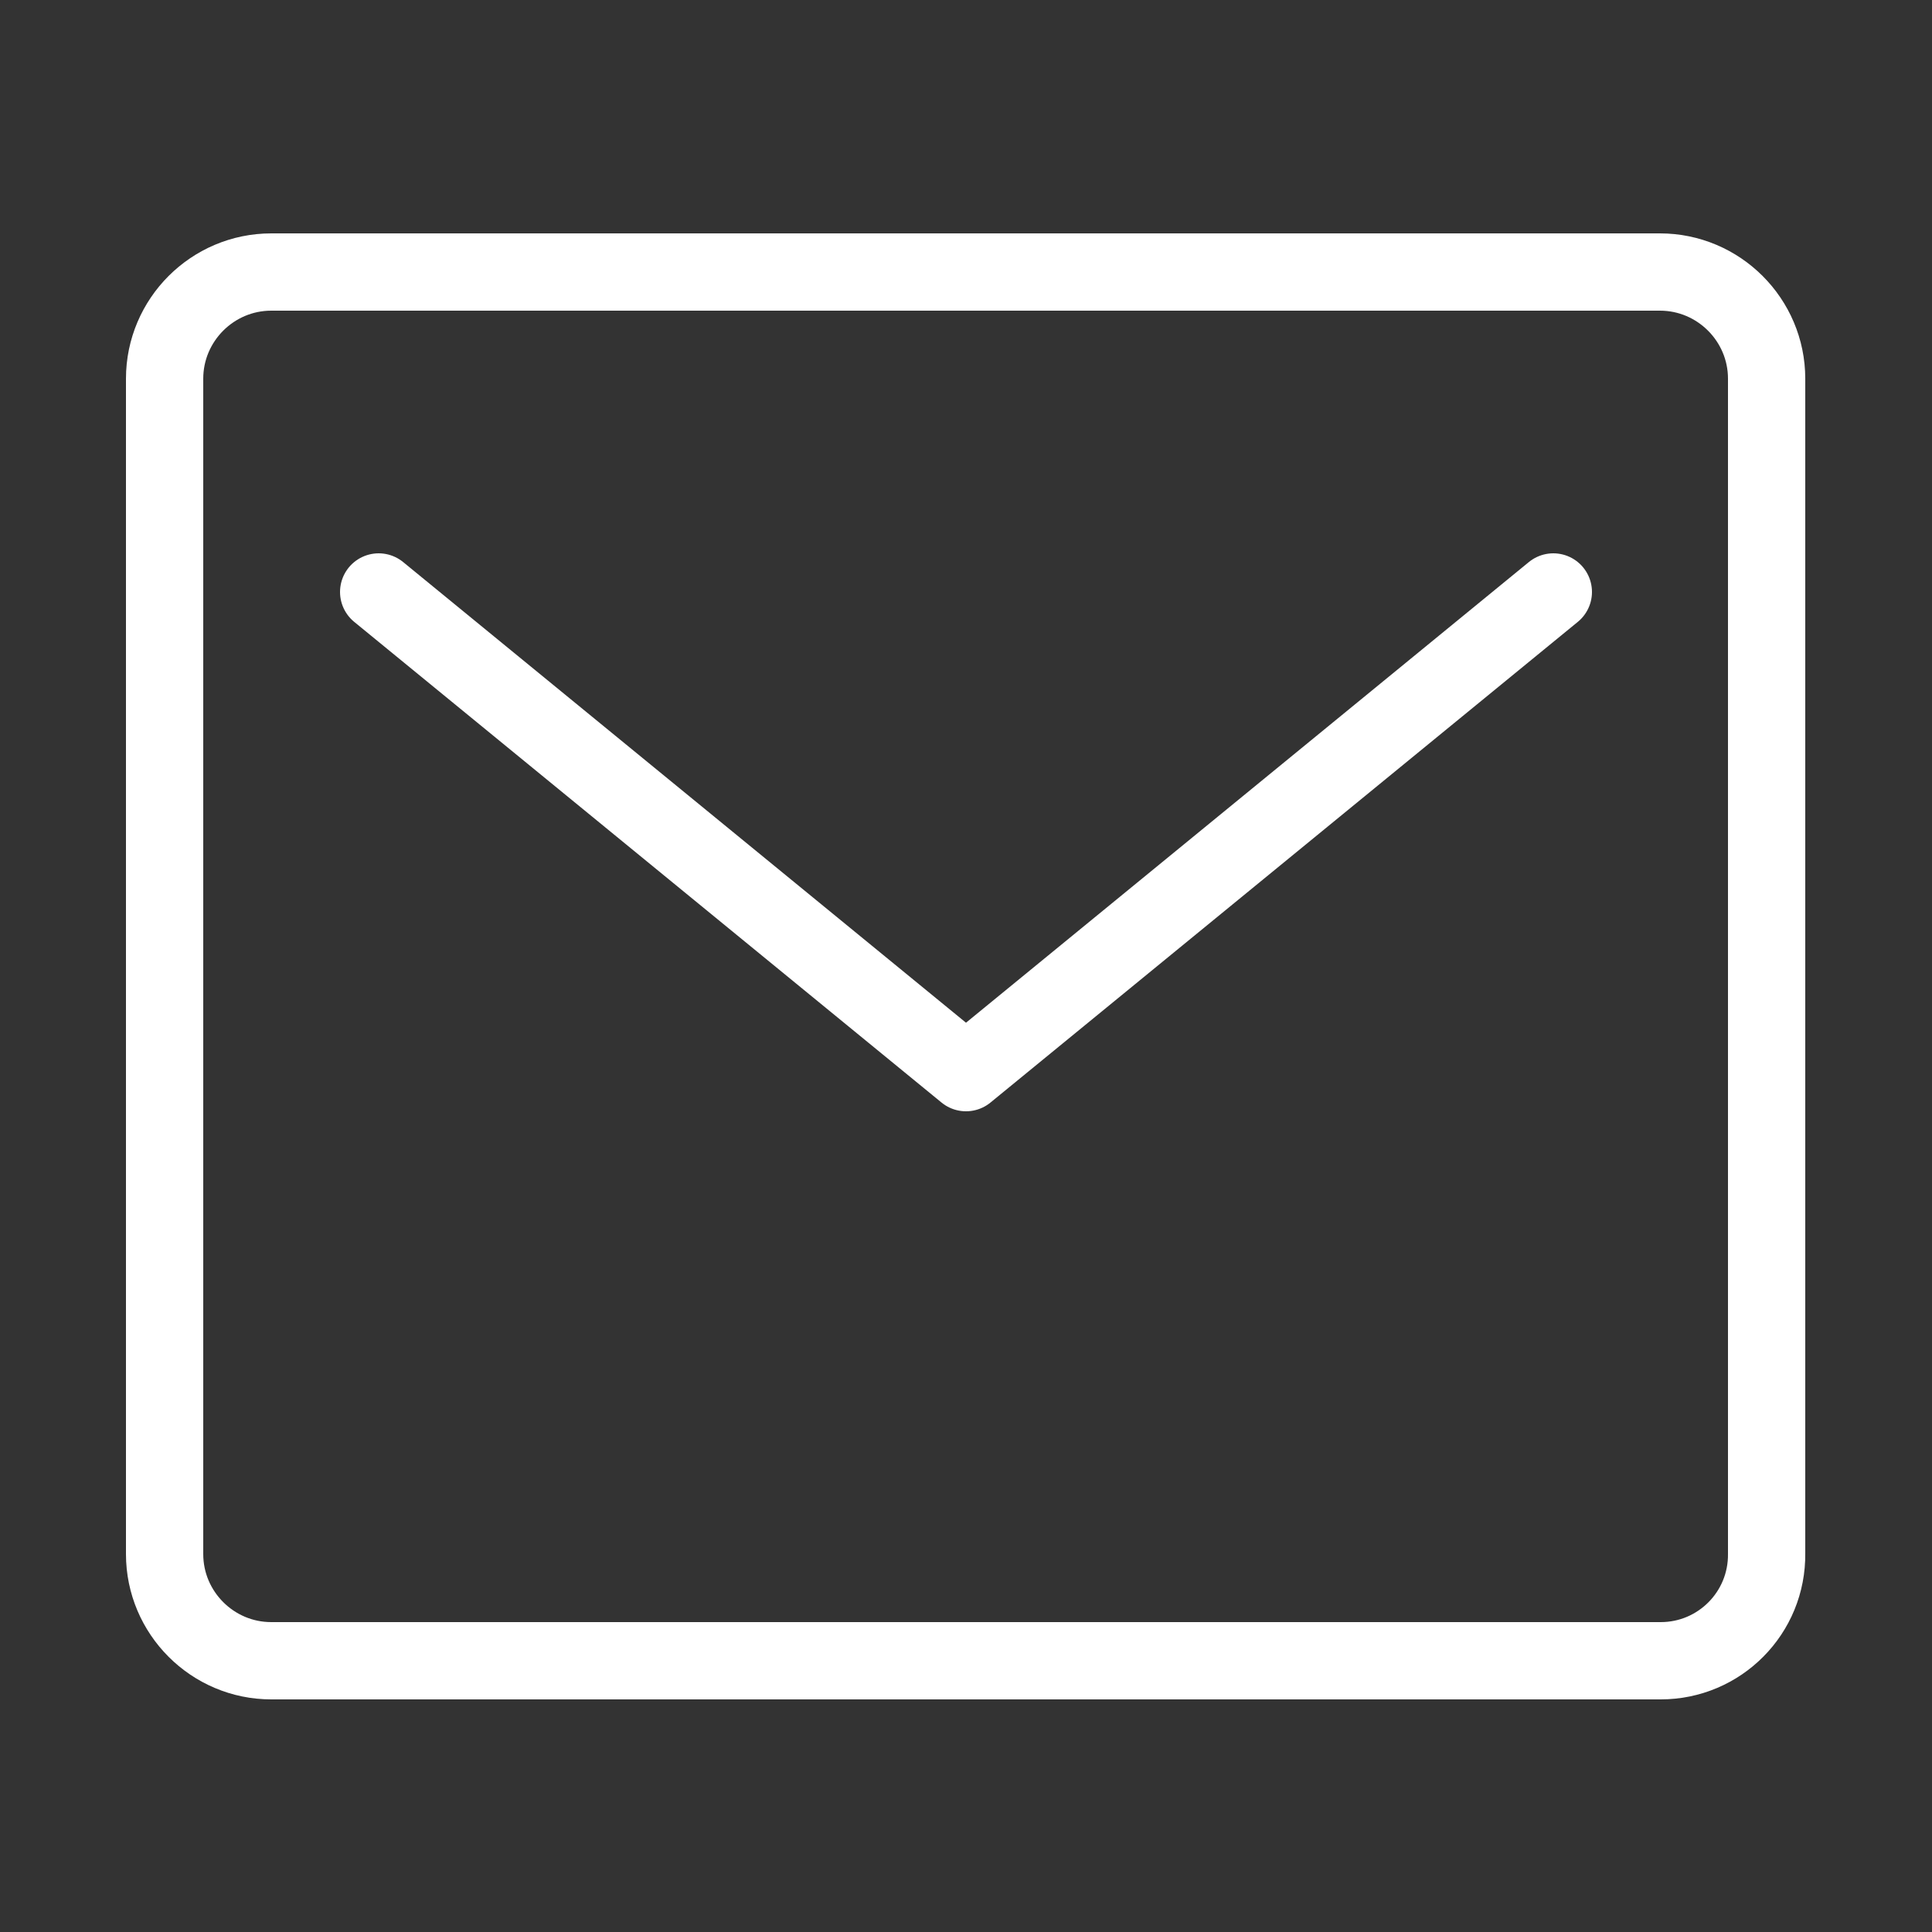
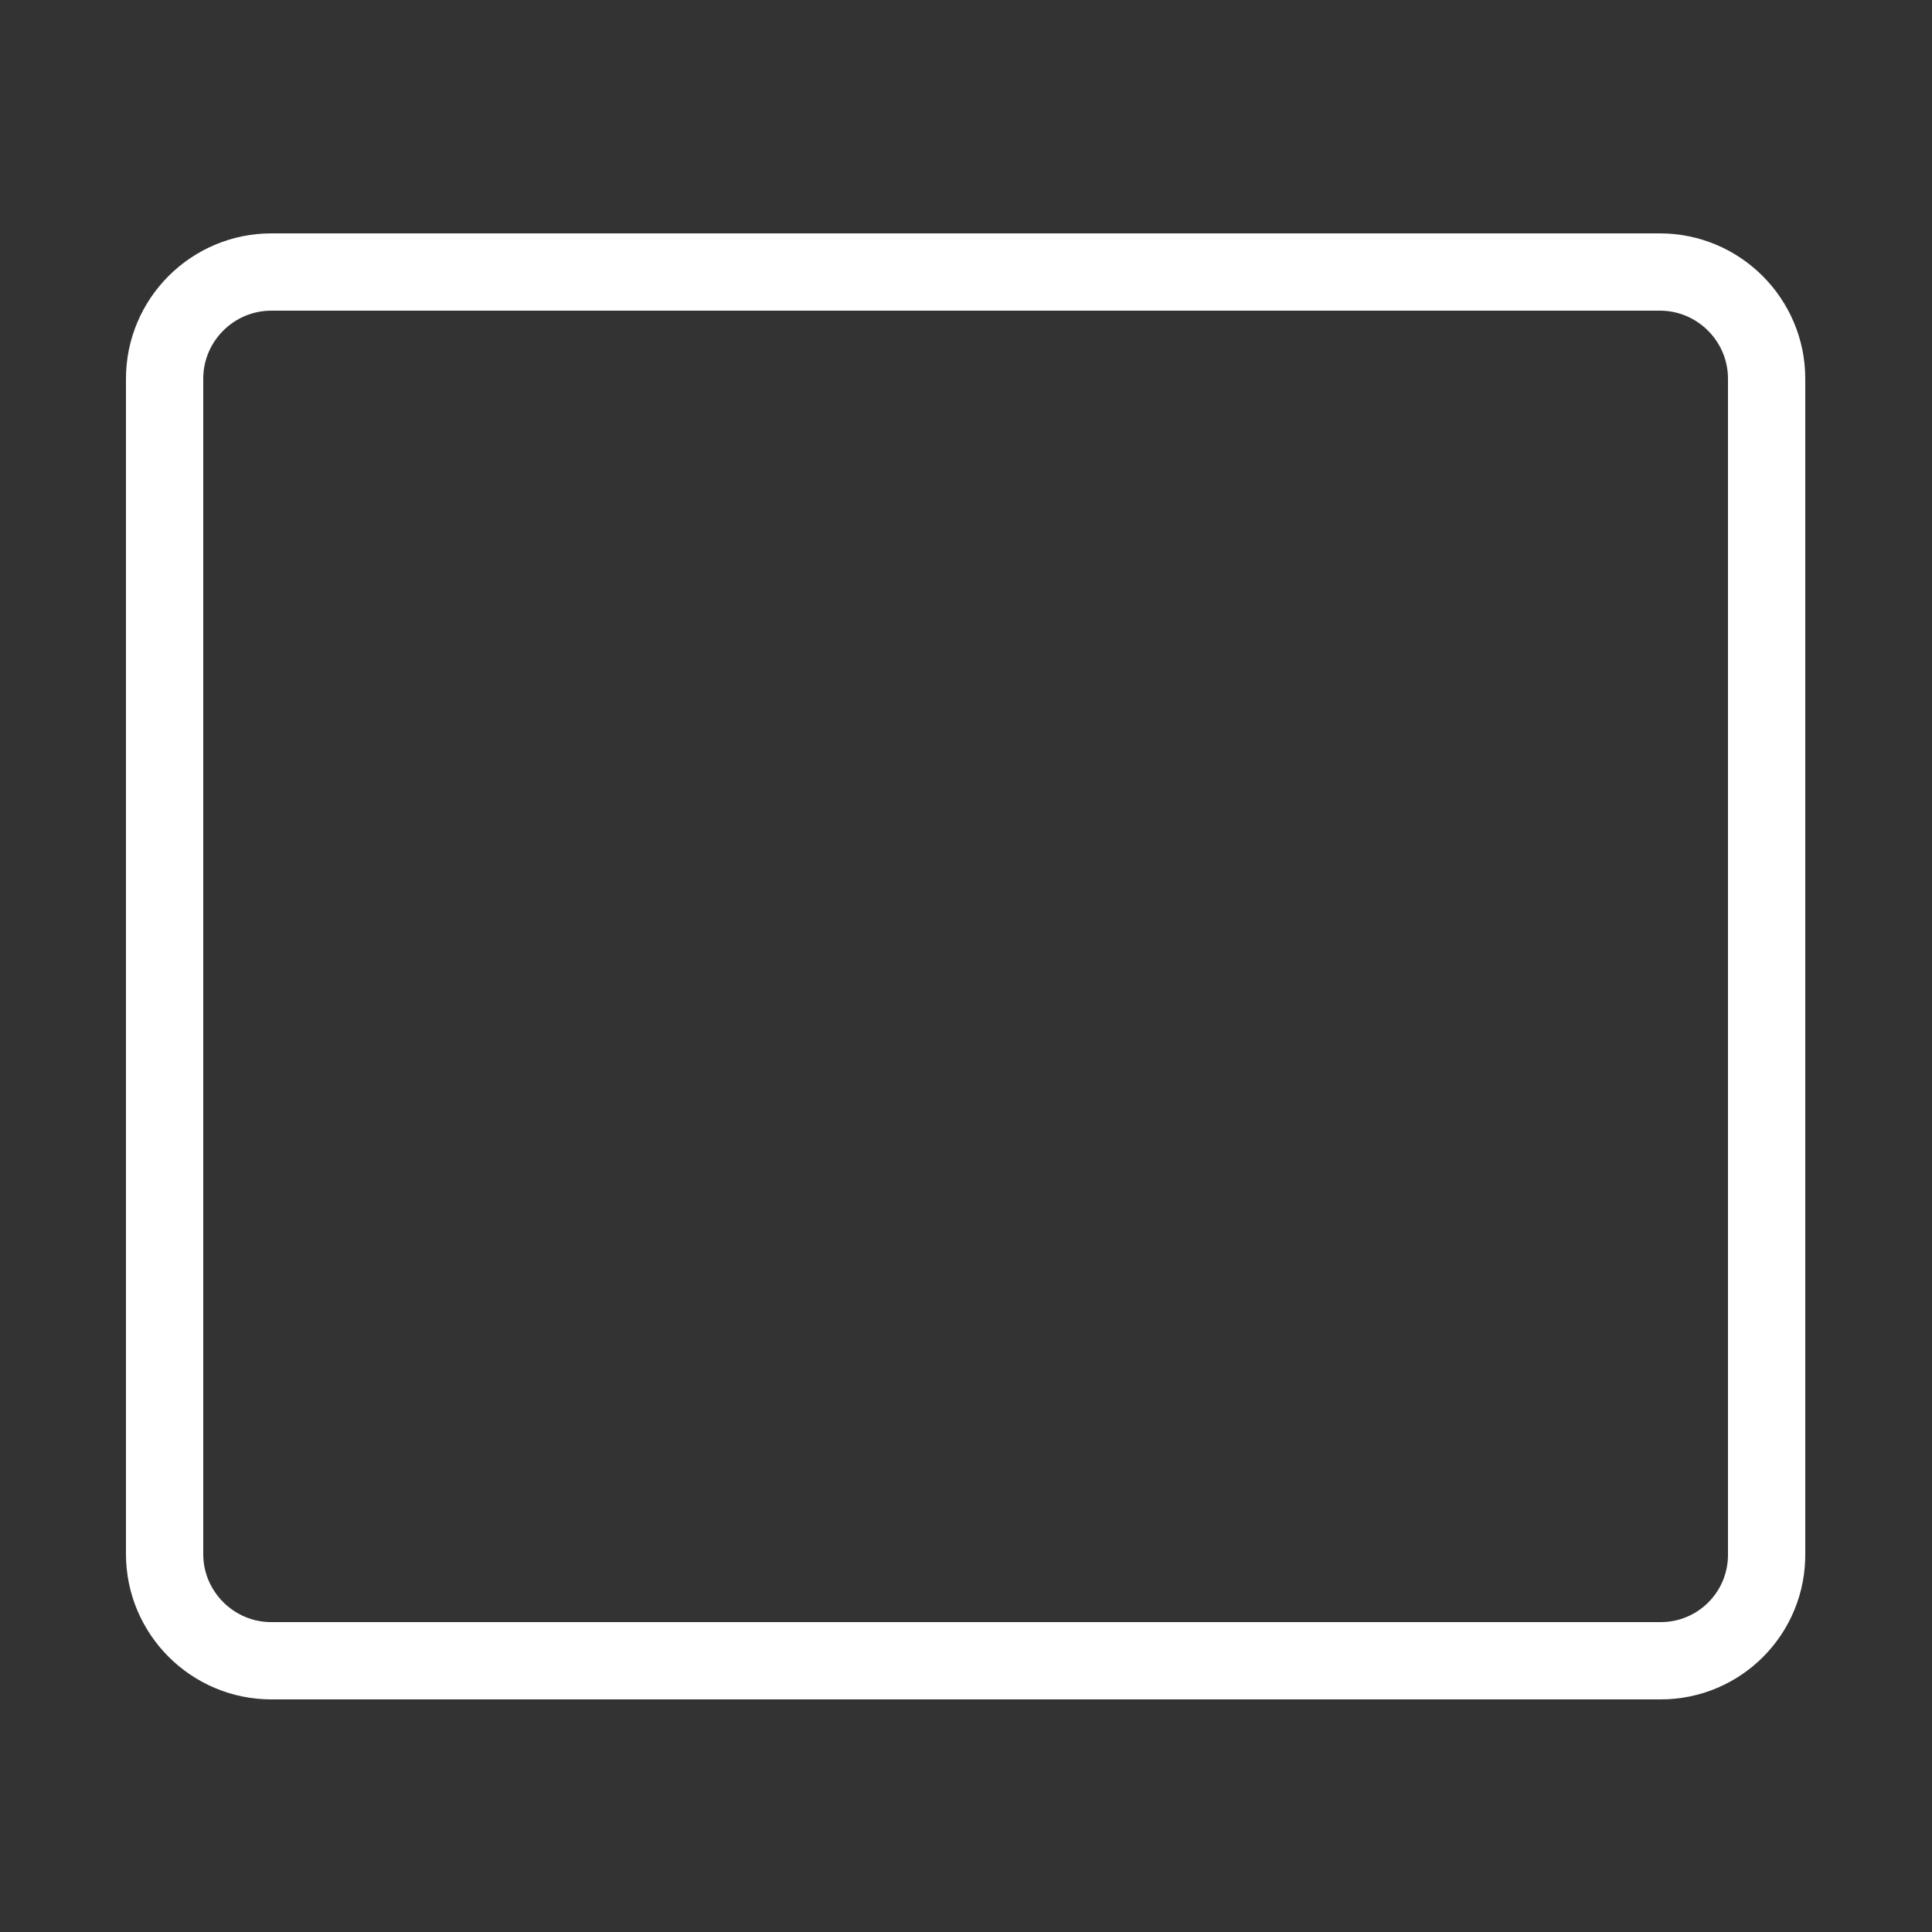
<svg xmlns="http://www.w3.org/2000/svg" version="1.1" id="Capa_1" x="0px" y="0px" viewBox="0 0 25 25" style="enable-background:new 0 0 25 25;" xml:space="preserve">
  <rect x="0" y="0" width="25" height="25" fill="#333333" stroke="none" />
  <style type="text/css">
	.st0{fill:none;stroke:#FFFFFF;stroke-linecap:round;stroke-linejoin:round;stroke-miterlimit:10;}
</style>
  <g>
    <path class="st0" d="M21.49,21.49H3.51c-0.76,0-1.38-0.62-1.38-1.38V4.9c0-0.76,0.62-1.38,1.38-1.38h17.97   c0.76,0,1.38,0.62,1.38,1.38V20.1C22.87,20.87,22.25,21.49,21.49,21.49z" />
-     <polyline class="st0" points="4.9,7.66 12.5,13.88 20.1,7.66  " />
  </g>
</svg>